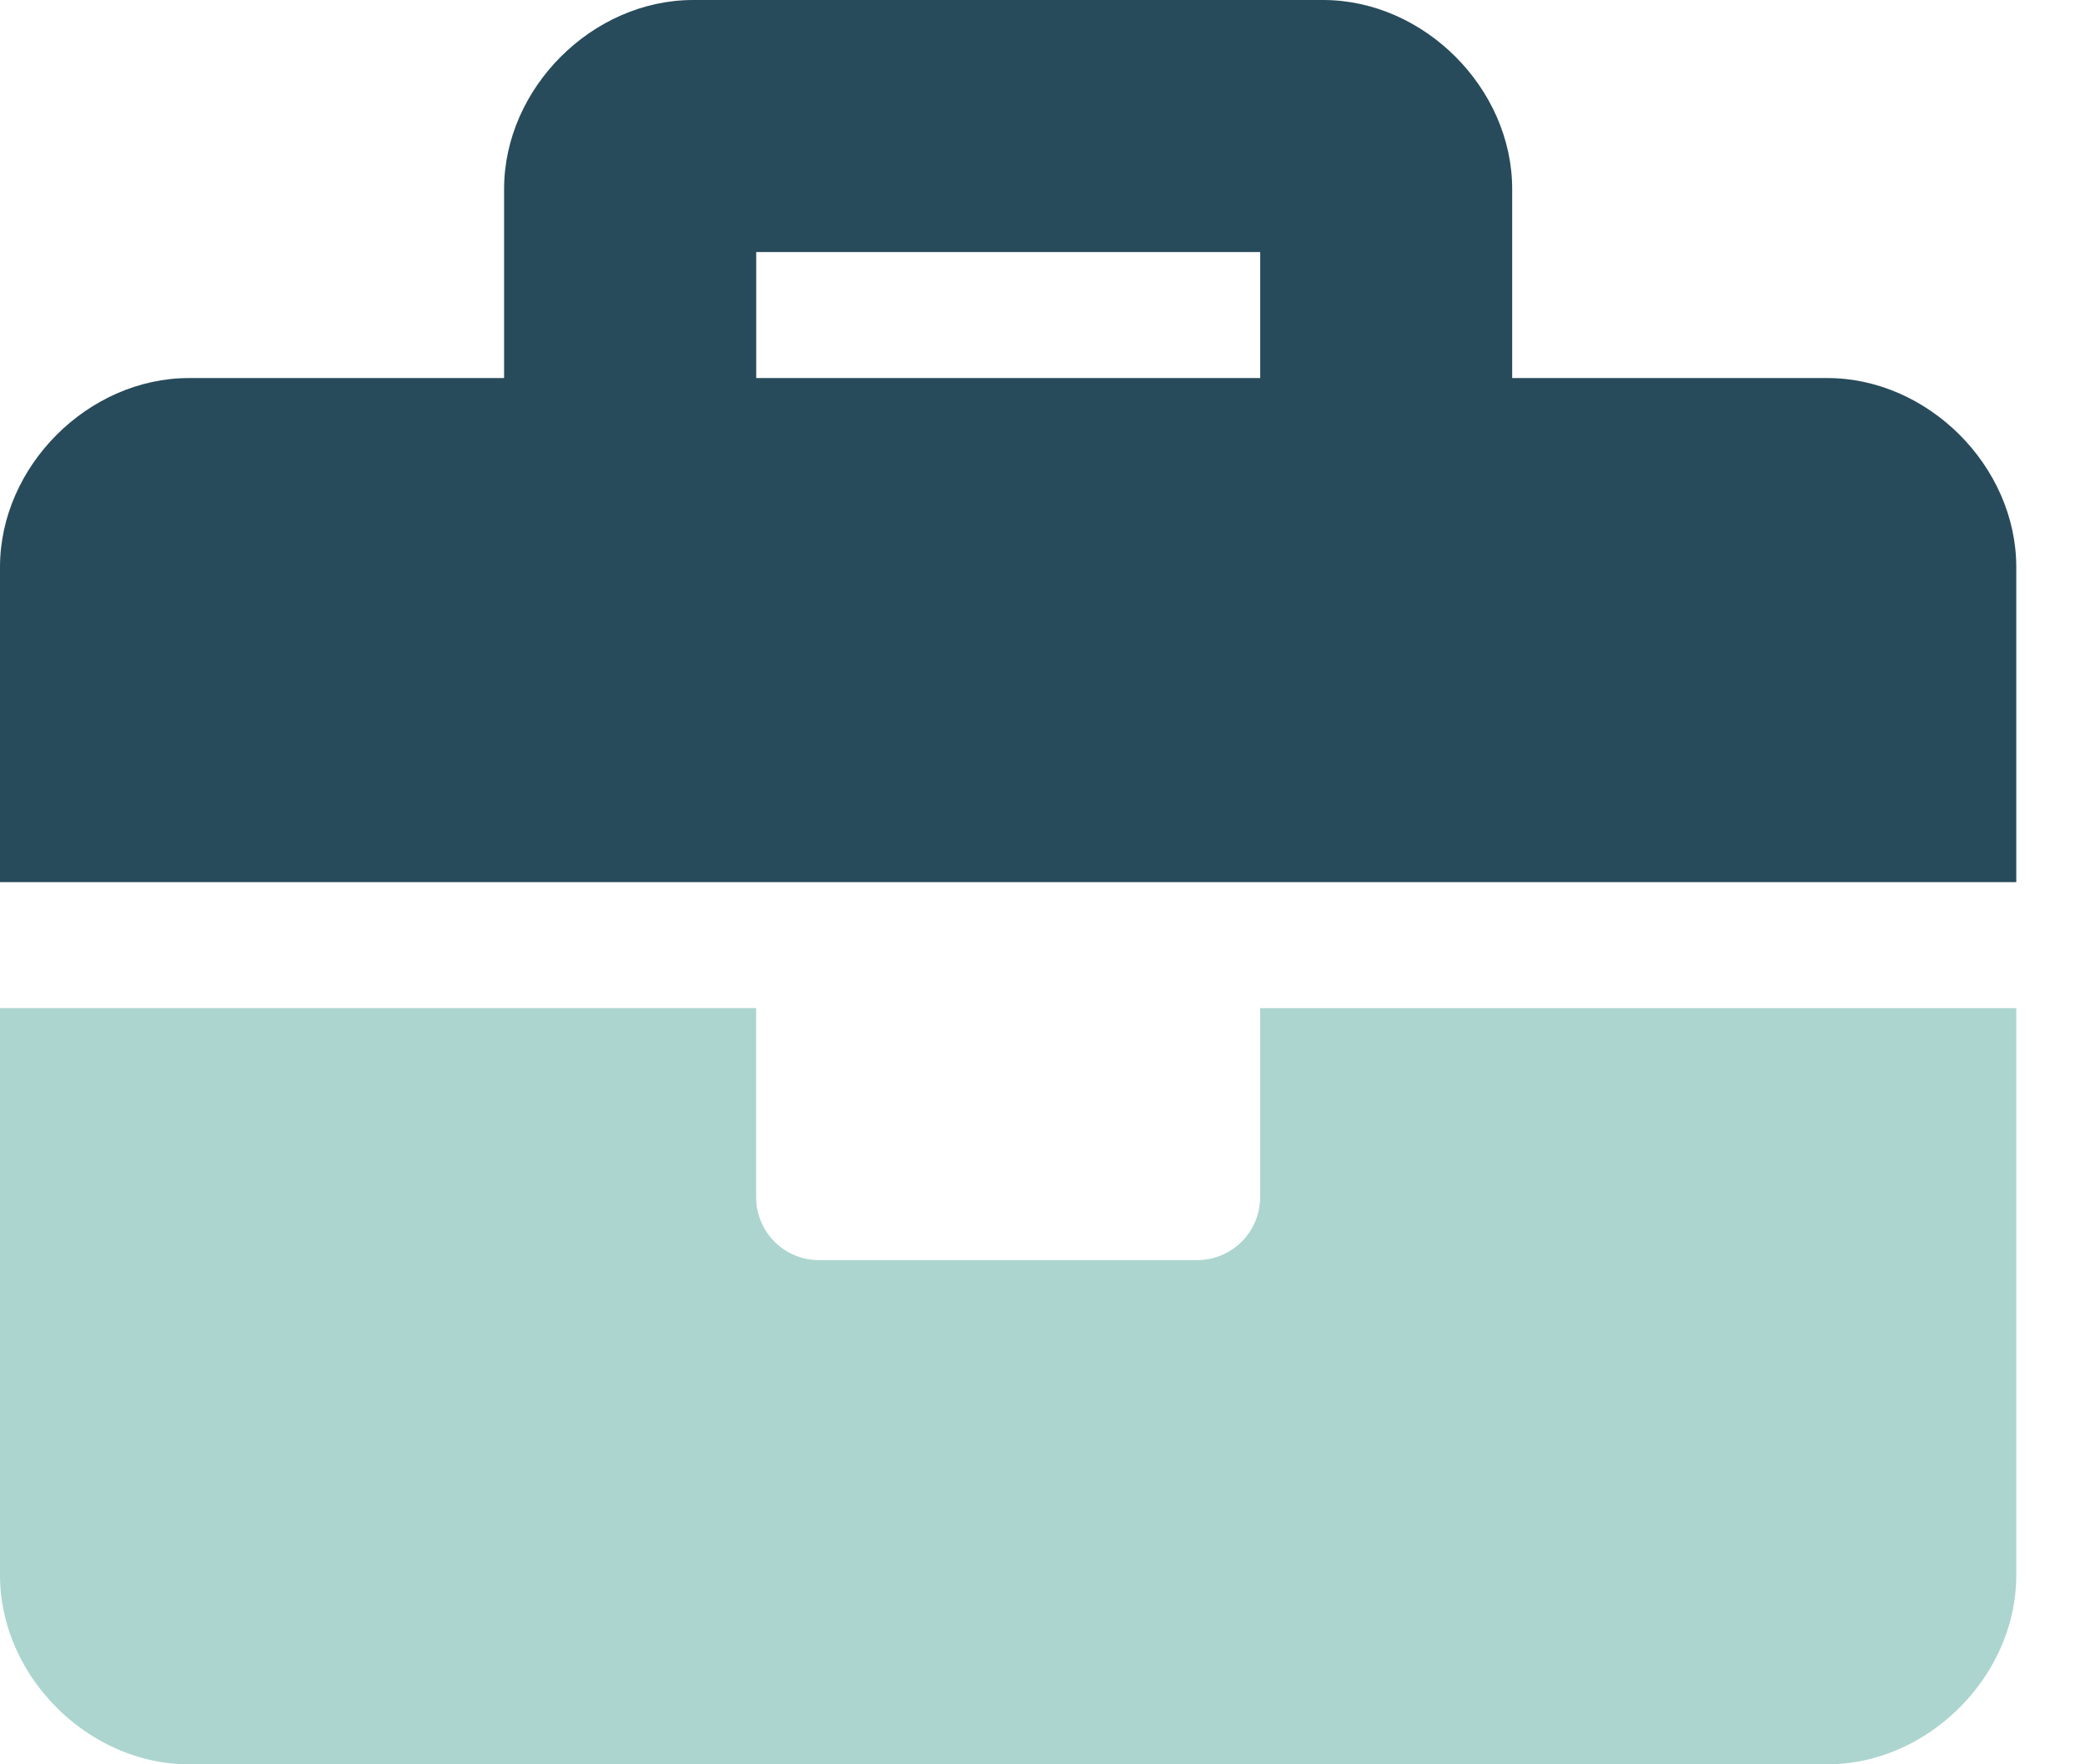
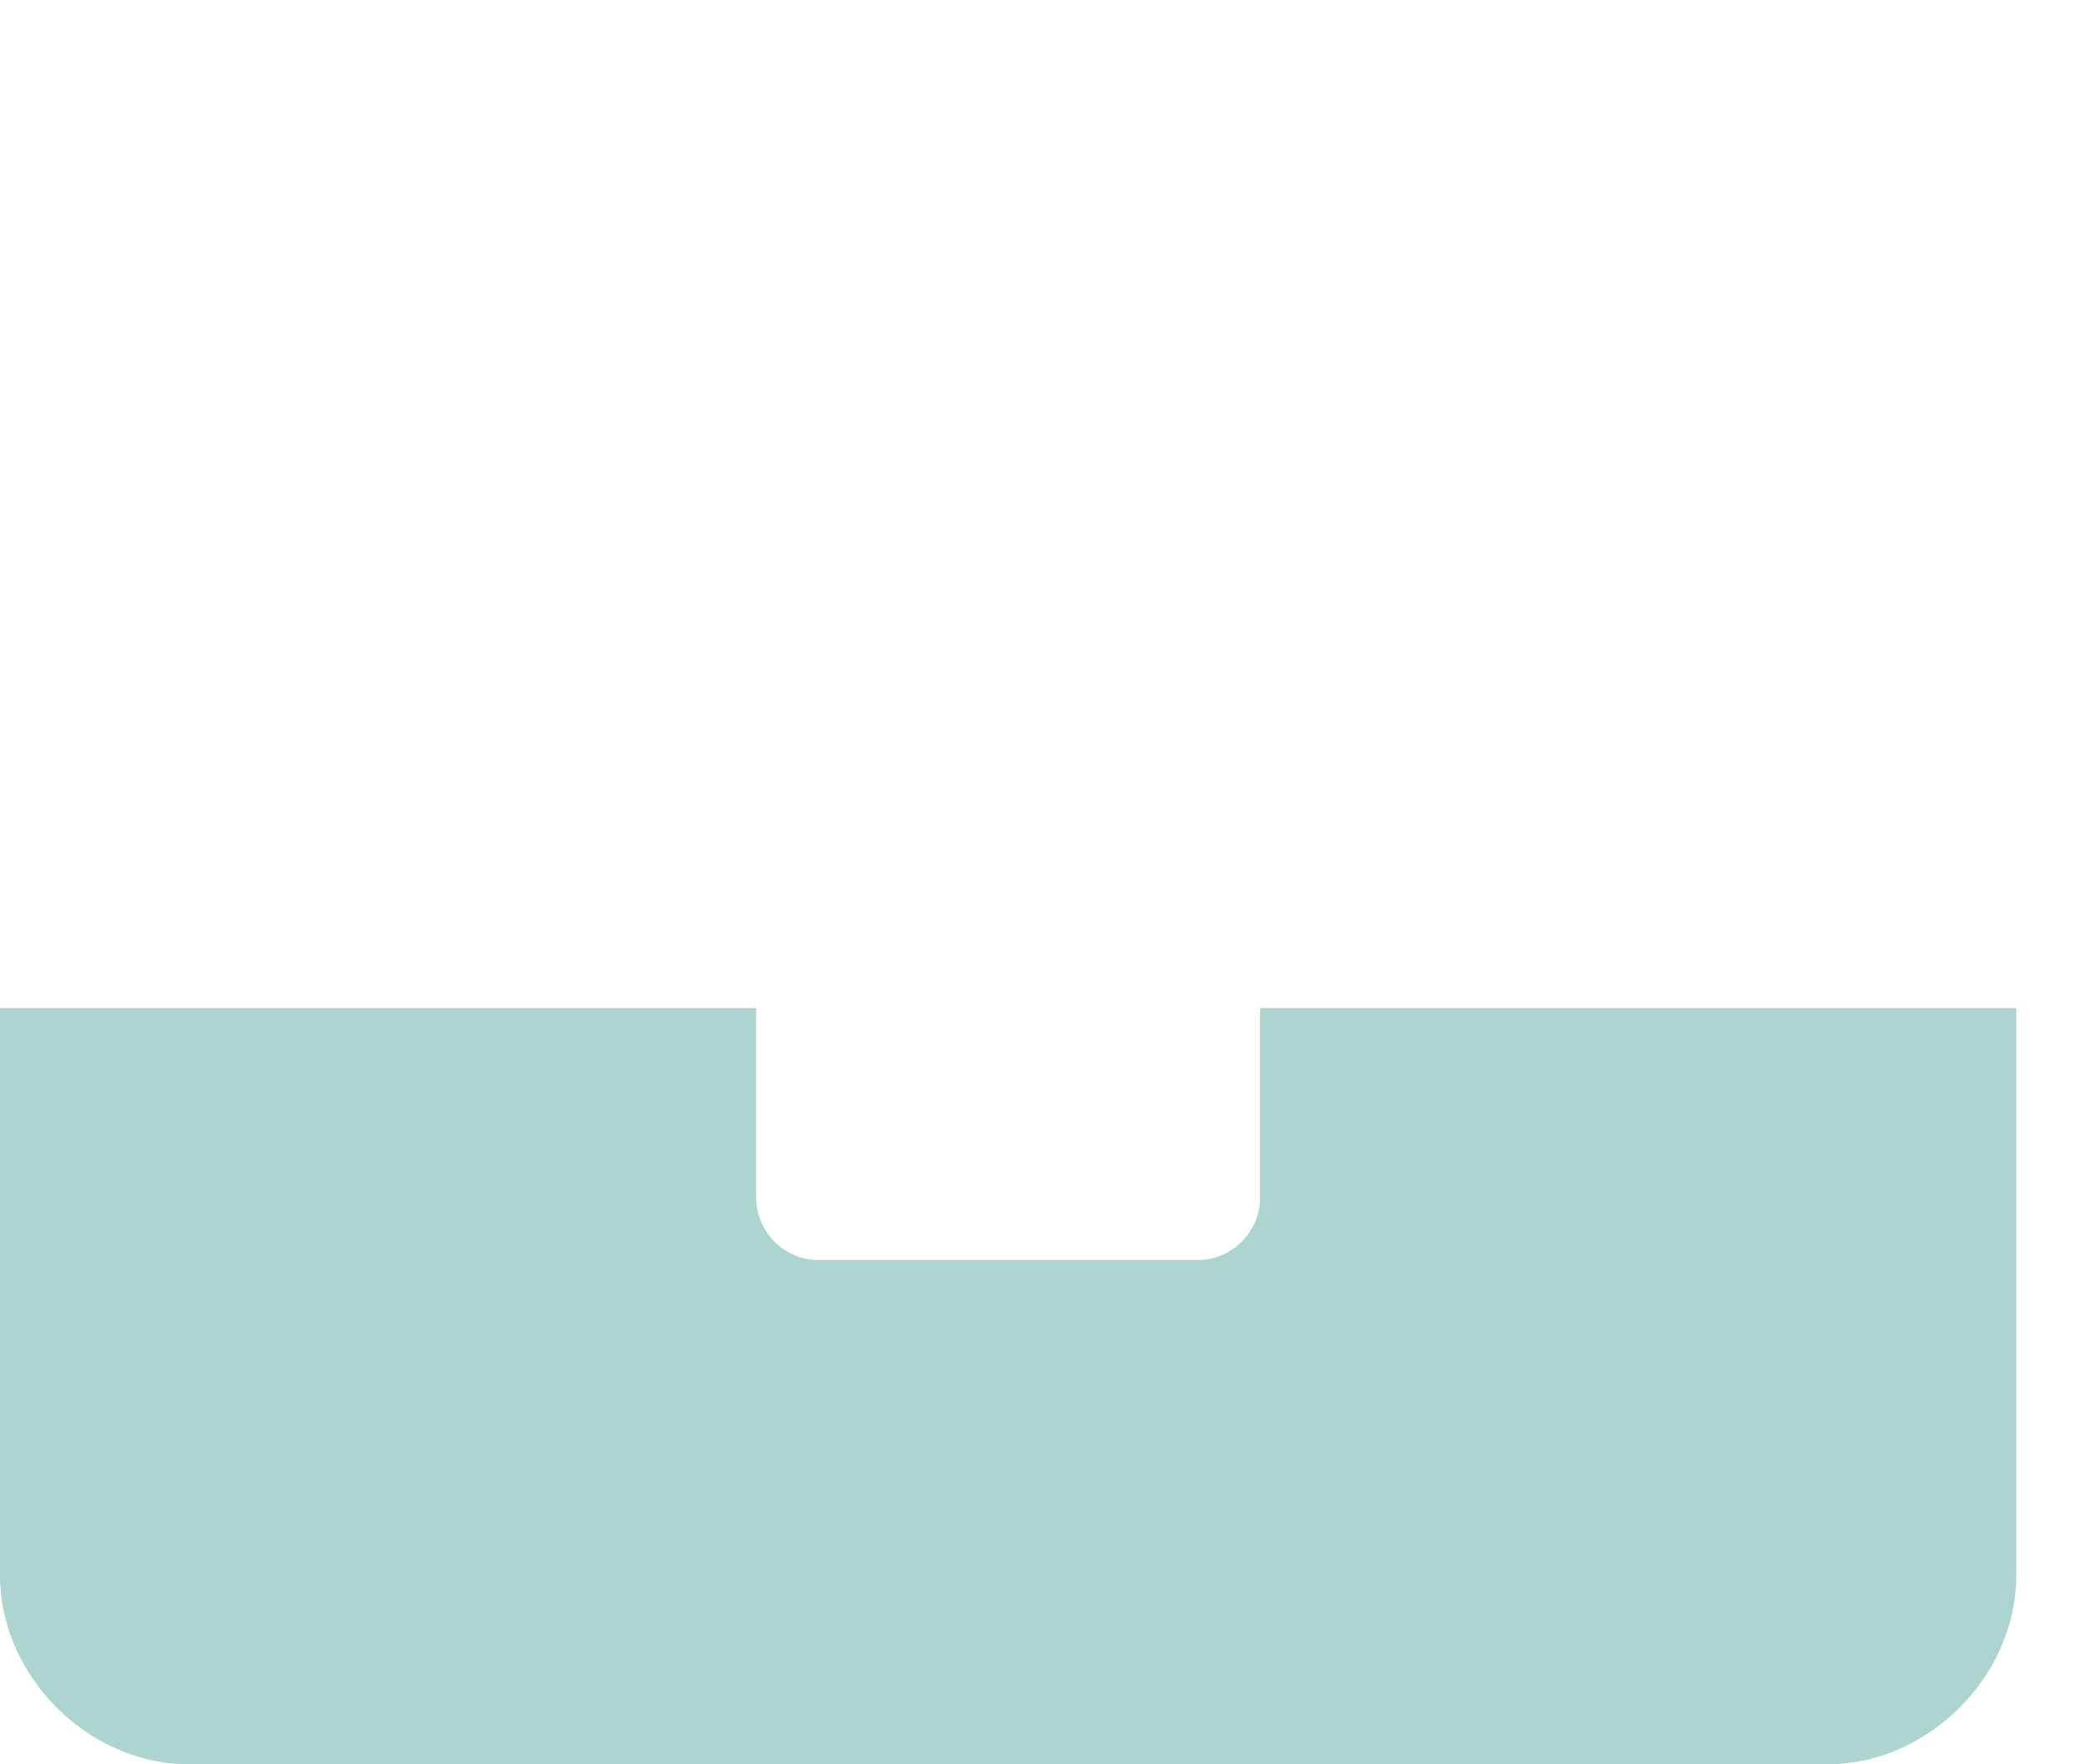
<svg xmlns="http://www.w3.org/2000/svg" width="26" height="22" viewBox="0 0 26 22">
  <g fill-rule="nonzero" fill="none">
    <path d="M15.714 12.571h9.429v7.072c0 1.257-1.1 2.357-2.357 2.357H2.357C1.1 22 0 20.9 0 19.643V12.57h9.429v2.358c0 .434.351.785.785.785h4.715a.786.786 0 0 0 .785-.785V12.57z" fill="#34968B" opacity=".4" />
-     <path d="M22.786 4.714h-3.929V2.357C18.857 1.1 17.757 0 16.5 0H8.643C7.386 0 6.286 1.1 6.286 2.357v2.357H2.357C1.1 4.714 0 5.814 0 7.071V11h25.143V7.071c0-1.257-1.1-2.357-2.357-2.357zm-7.072 0H9.43V3.143h6.285v1.571z" fill="#284B5B" />
  </g>
</svg>